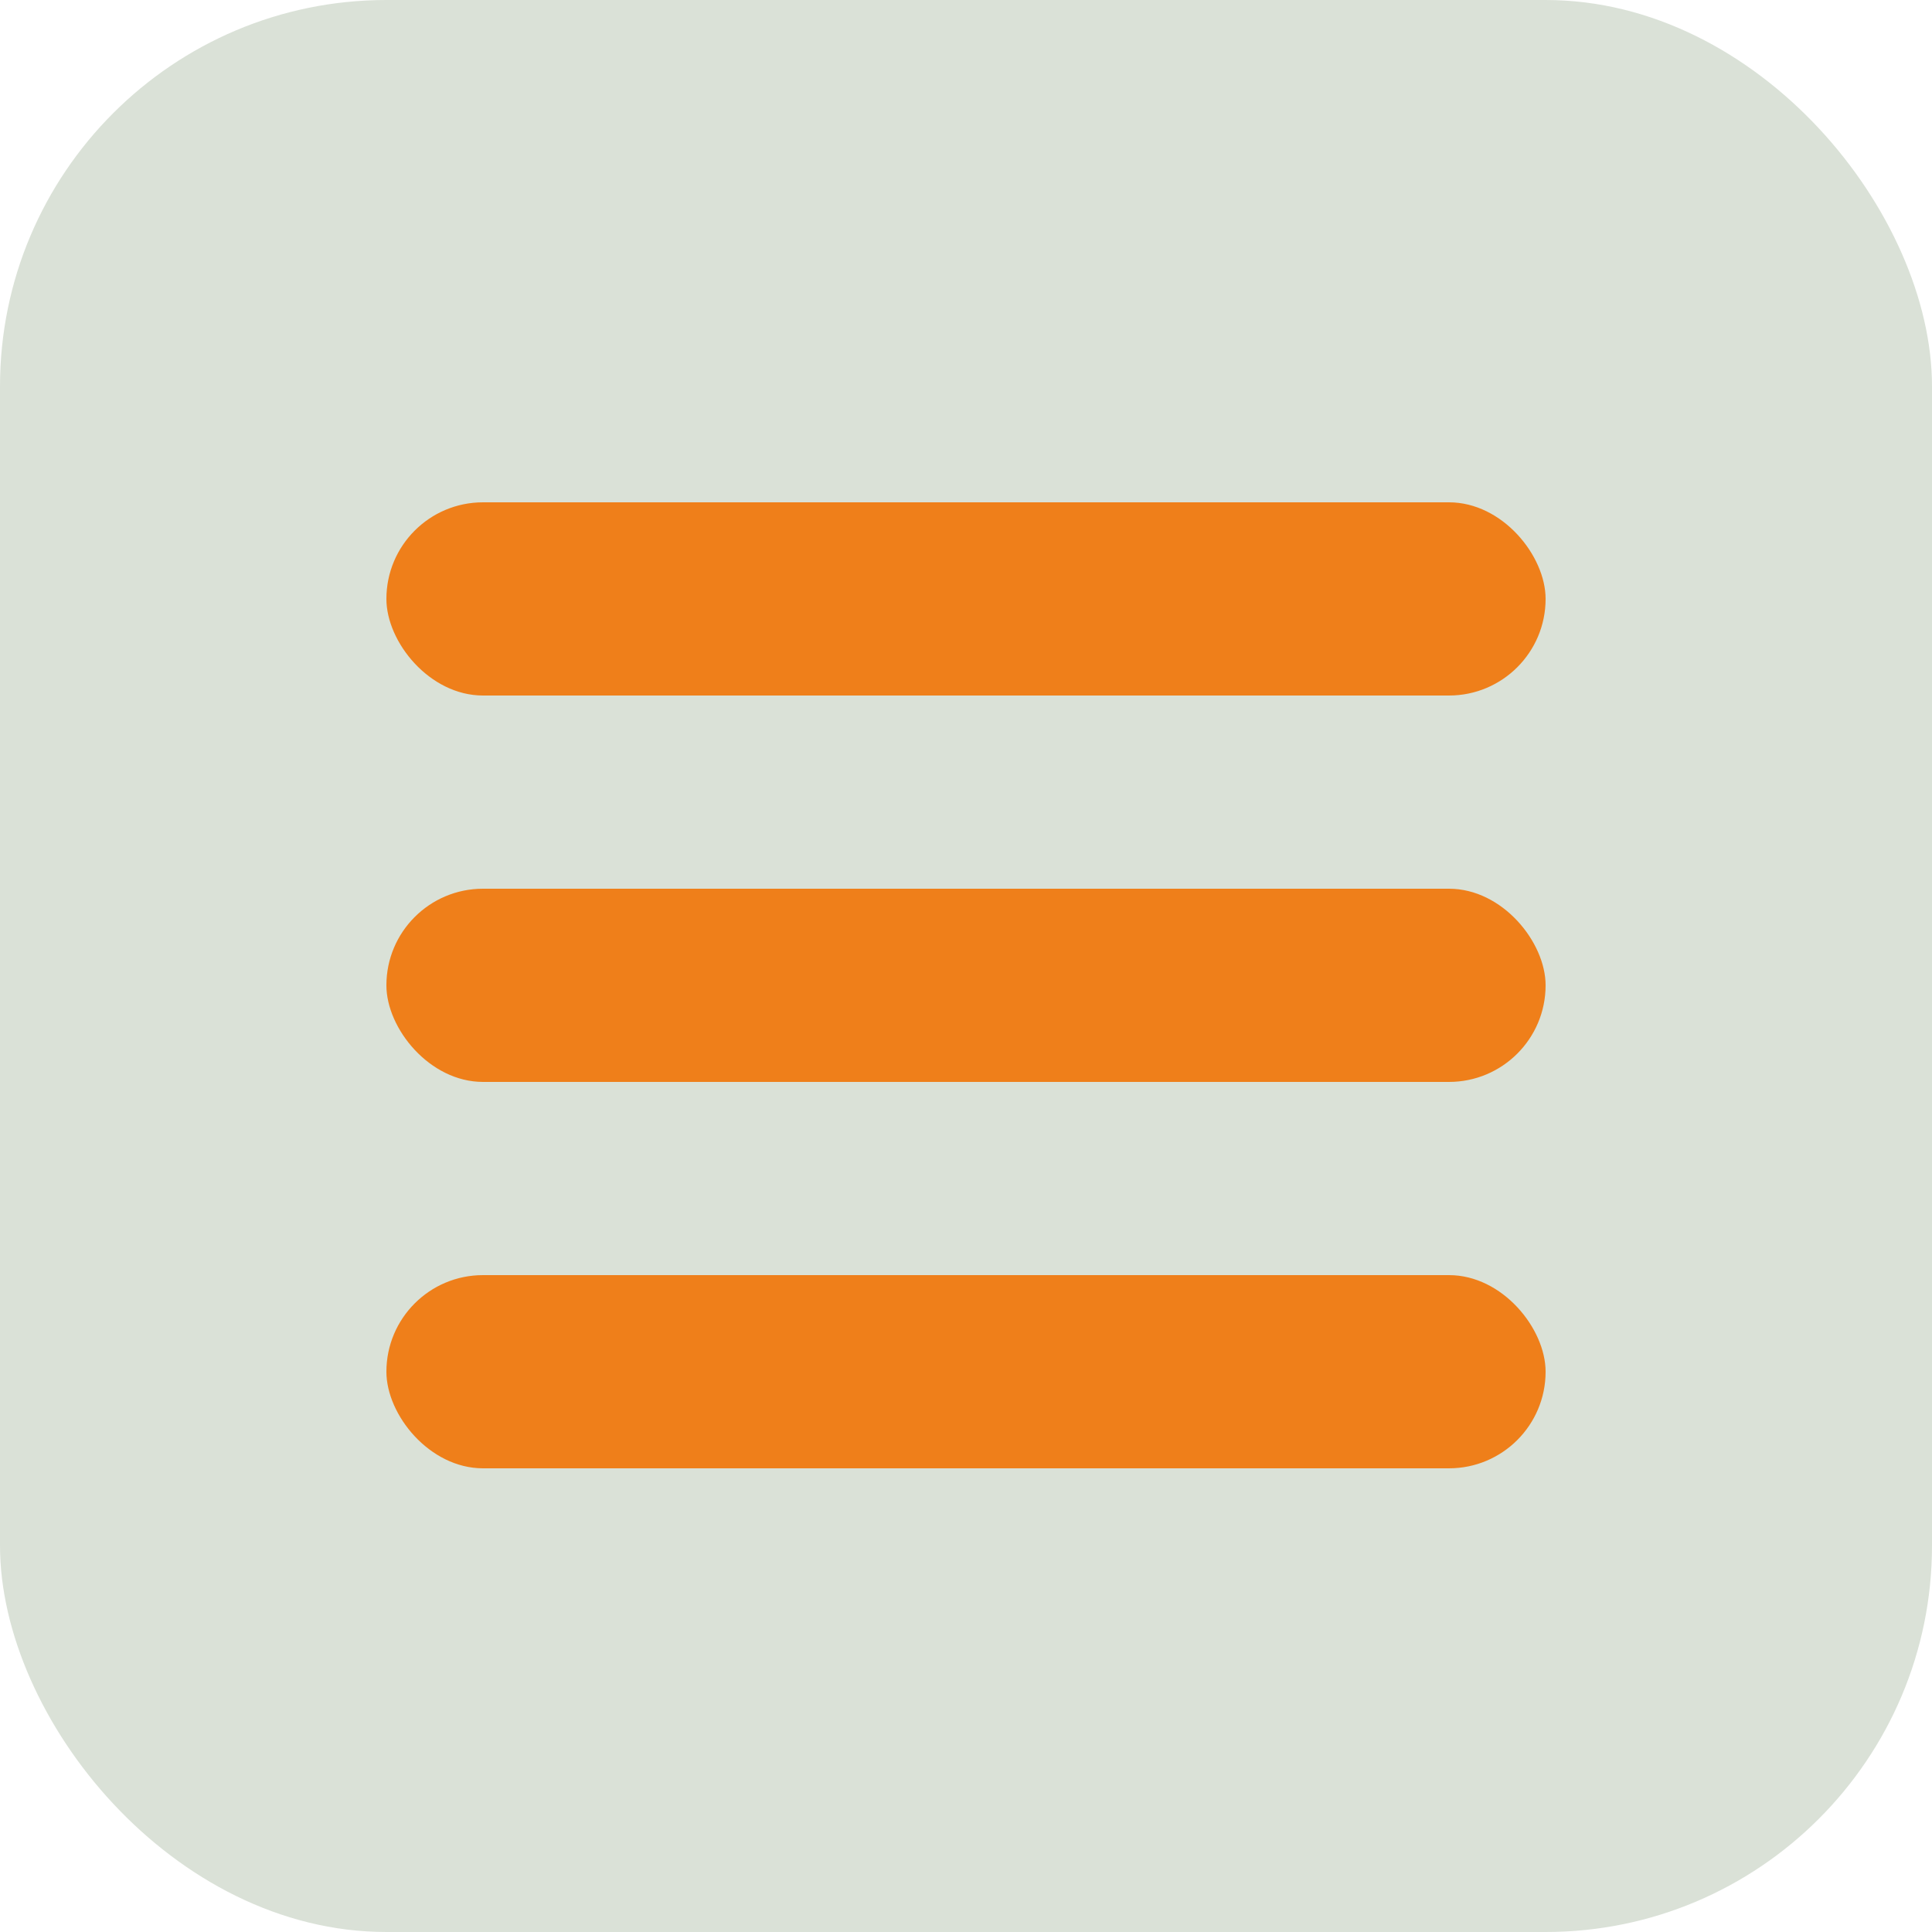
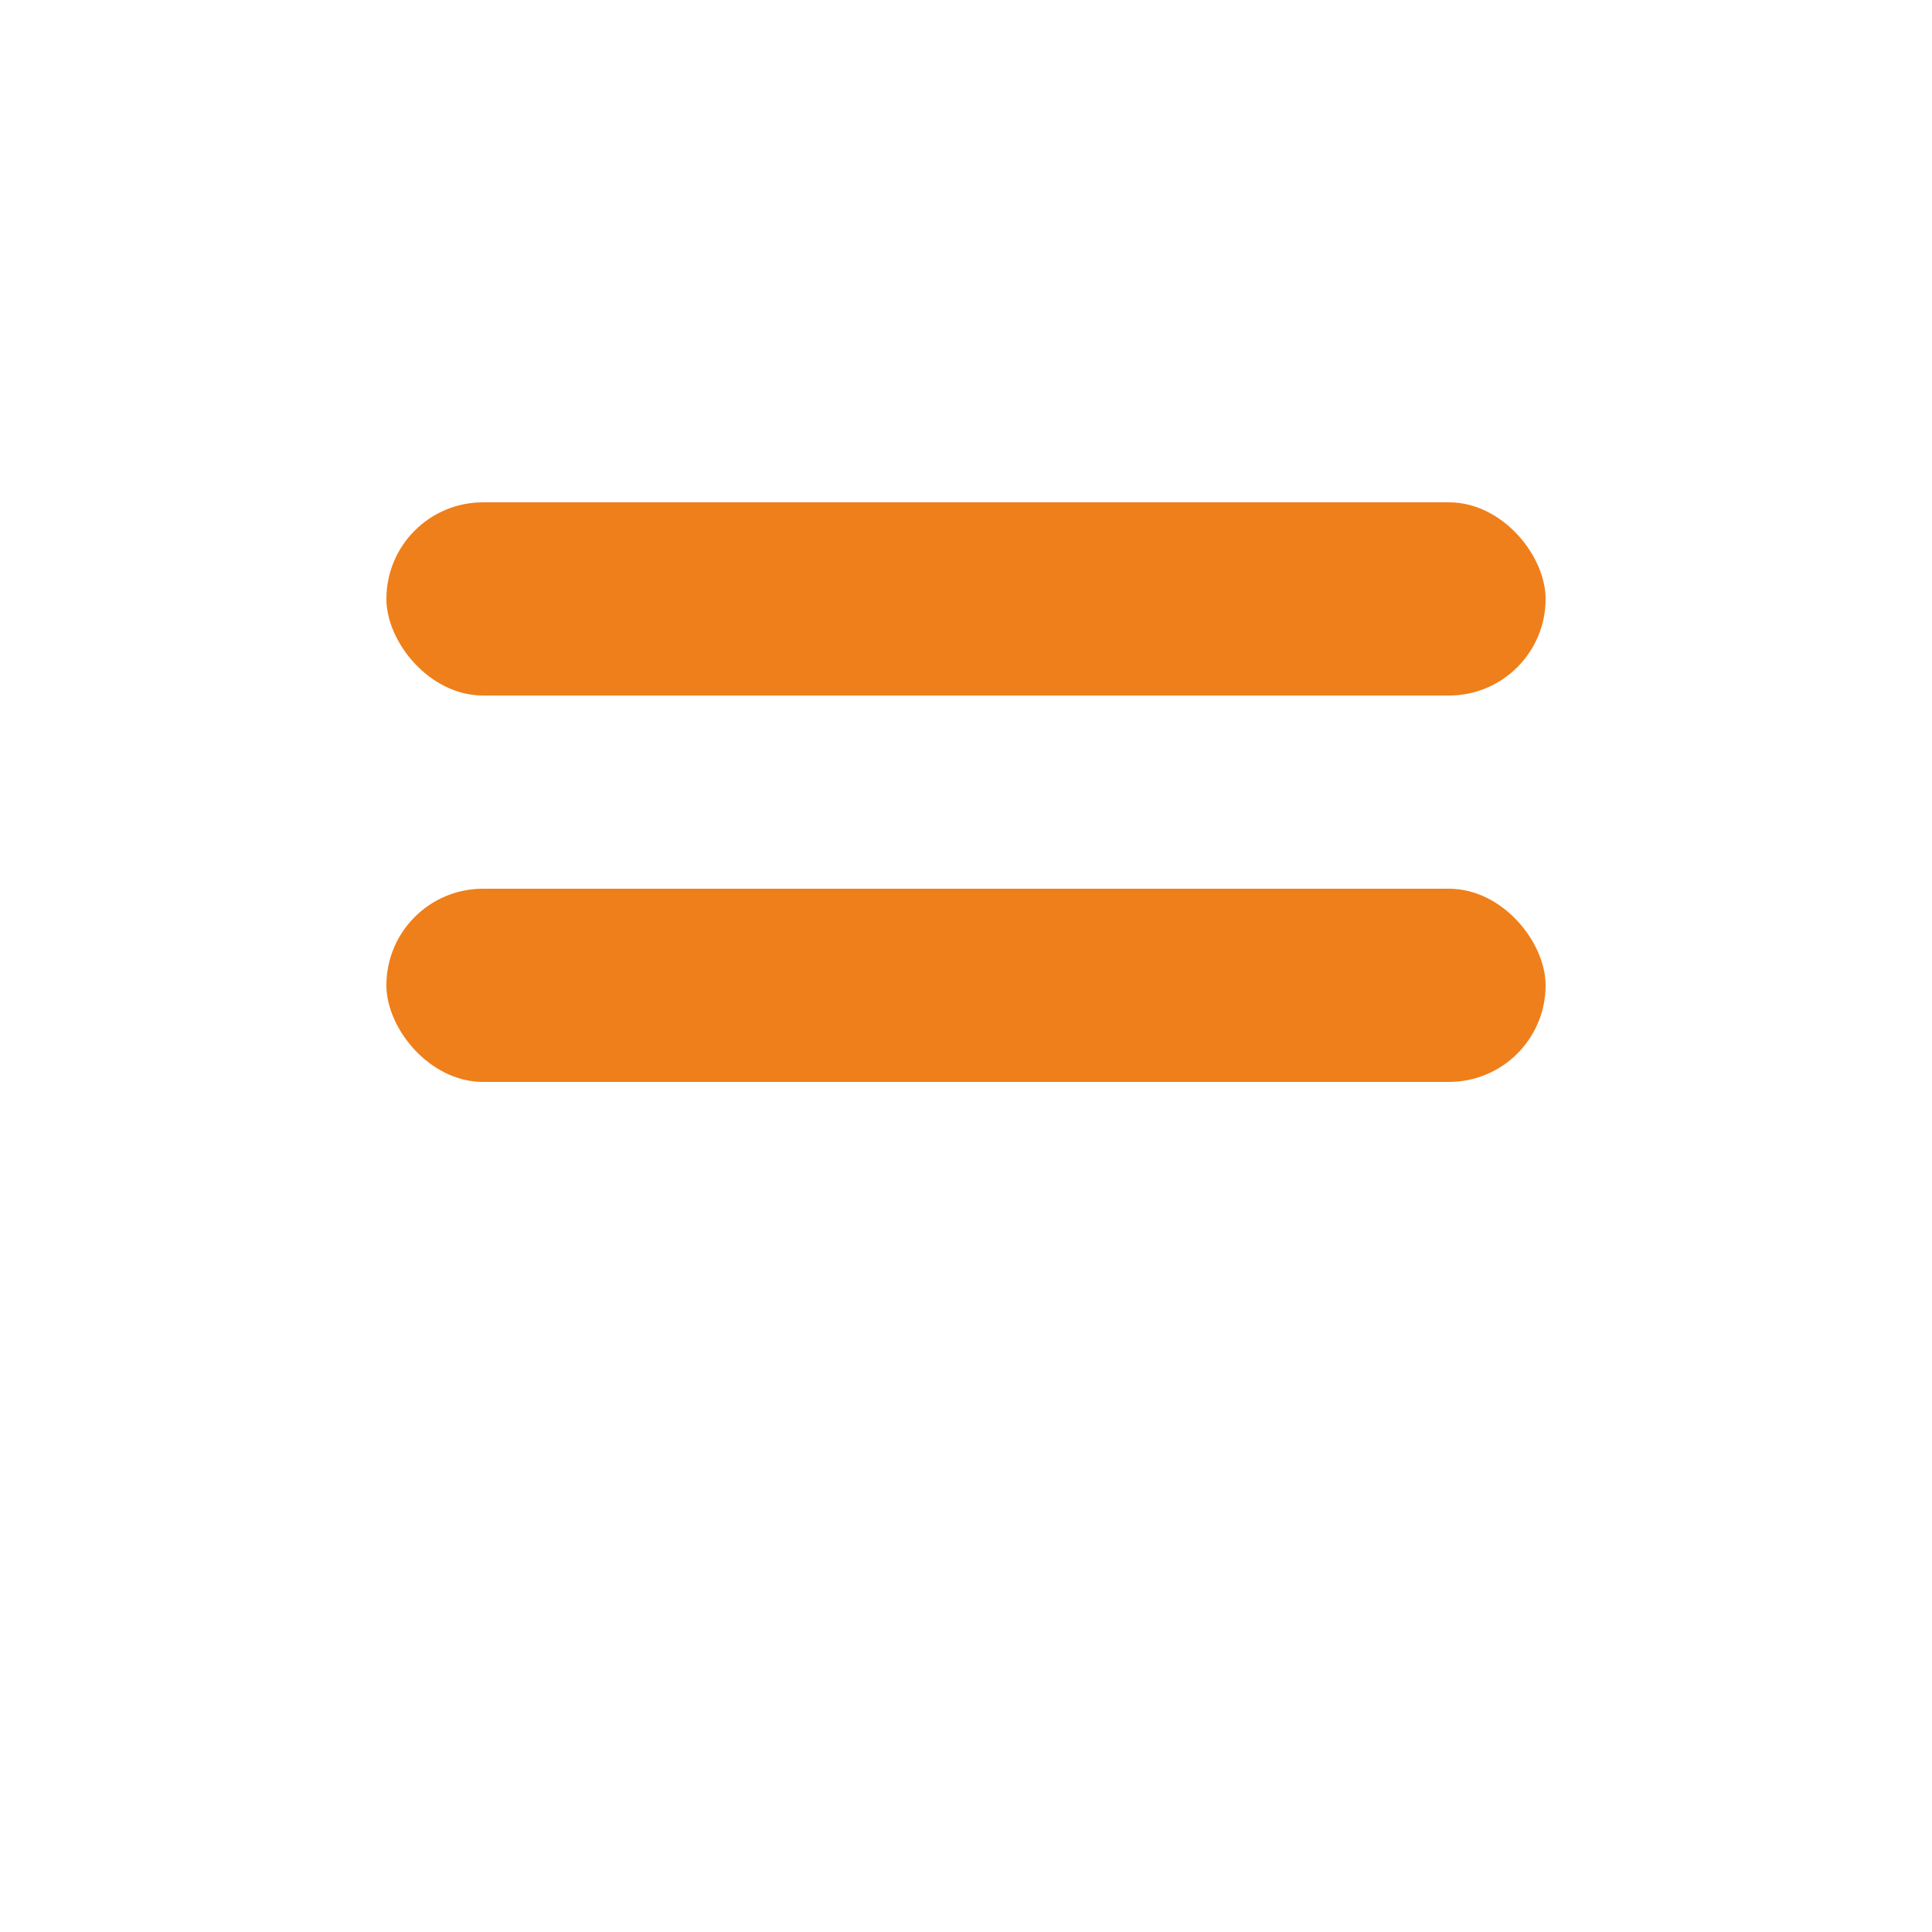
<svg xmlns="http://www.w3.org/2000/svg" width="50" height="50" viewBox="0 0 50 50" fill="none">
-   <rect width="50" height="50" rx="10" fill="#DAE1D7" />
-   <rect x="10" y="33" width="30" height="5" rx="2.5" fill="#EF7F1A" />
  <rect x="10" y="23" width="30" height="5" rx="2.5" fill="#EF7F1A" />
  <rect x="10" y="13" width="30" height="5" rx="2.5" fill="#EF7F1A" />
</svg>